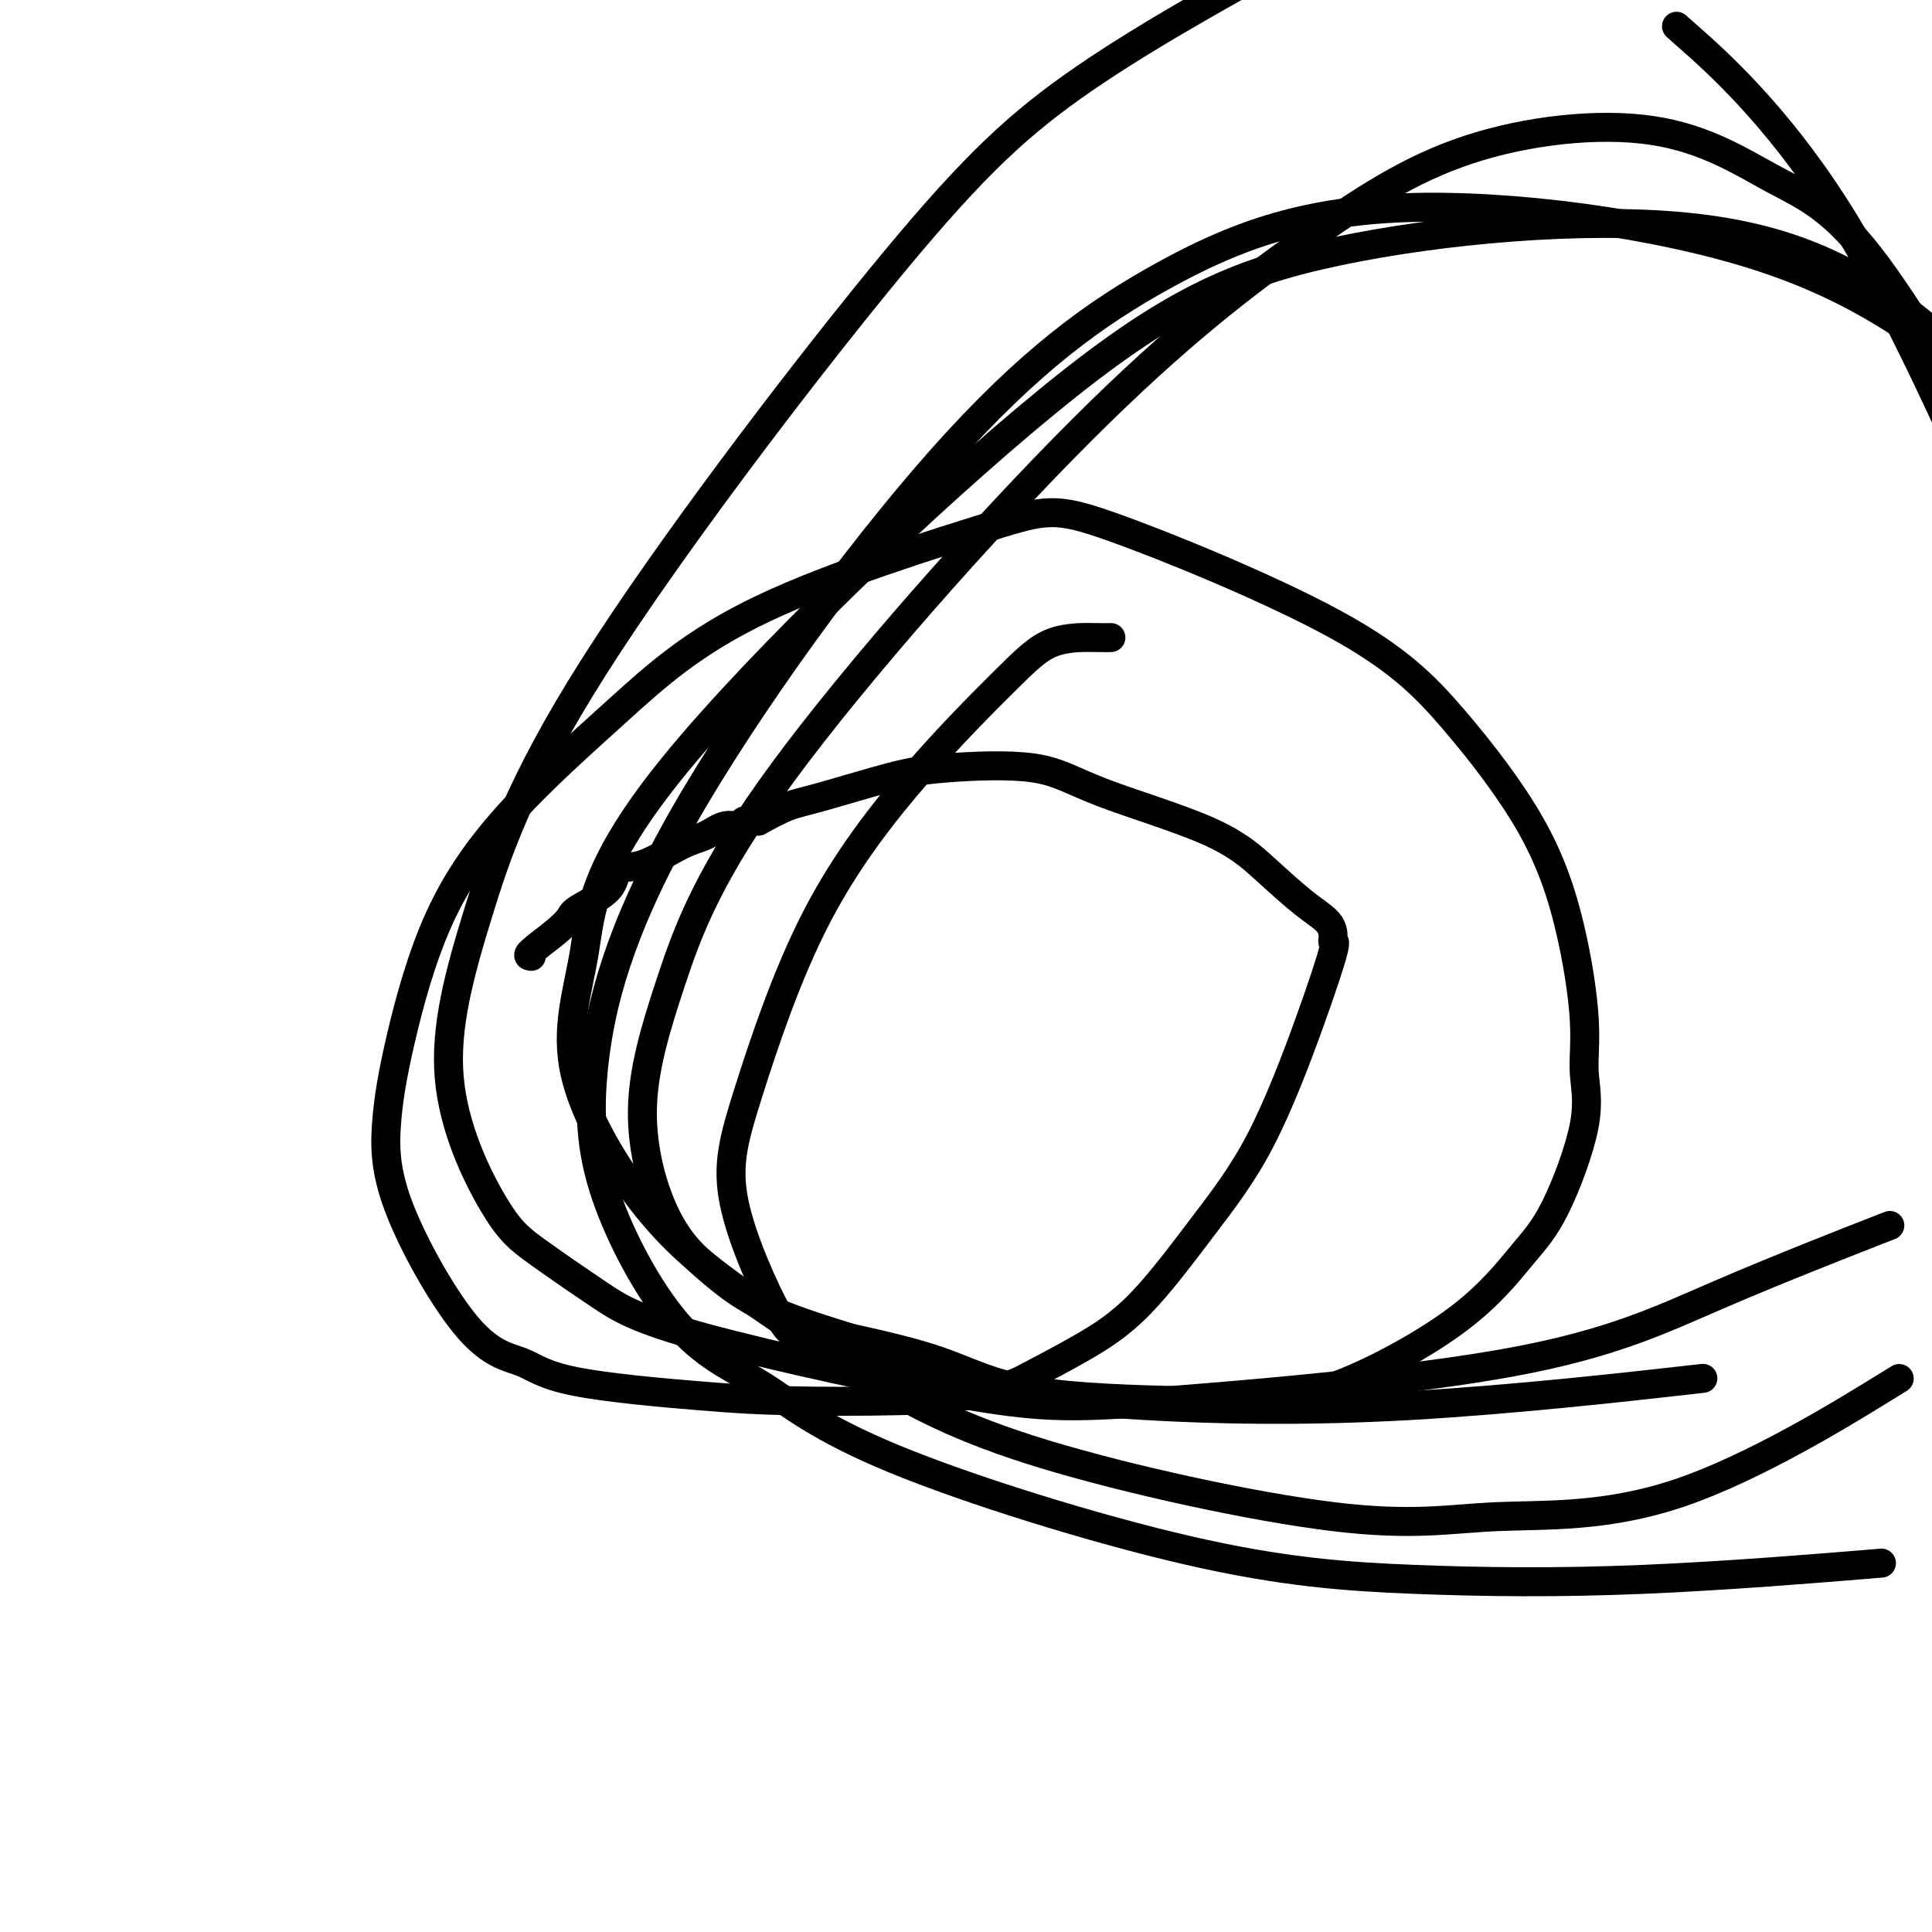
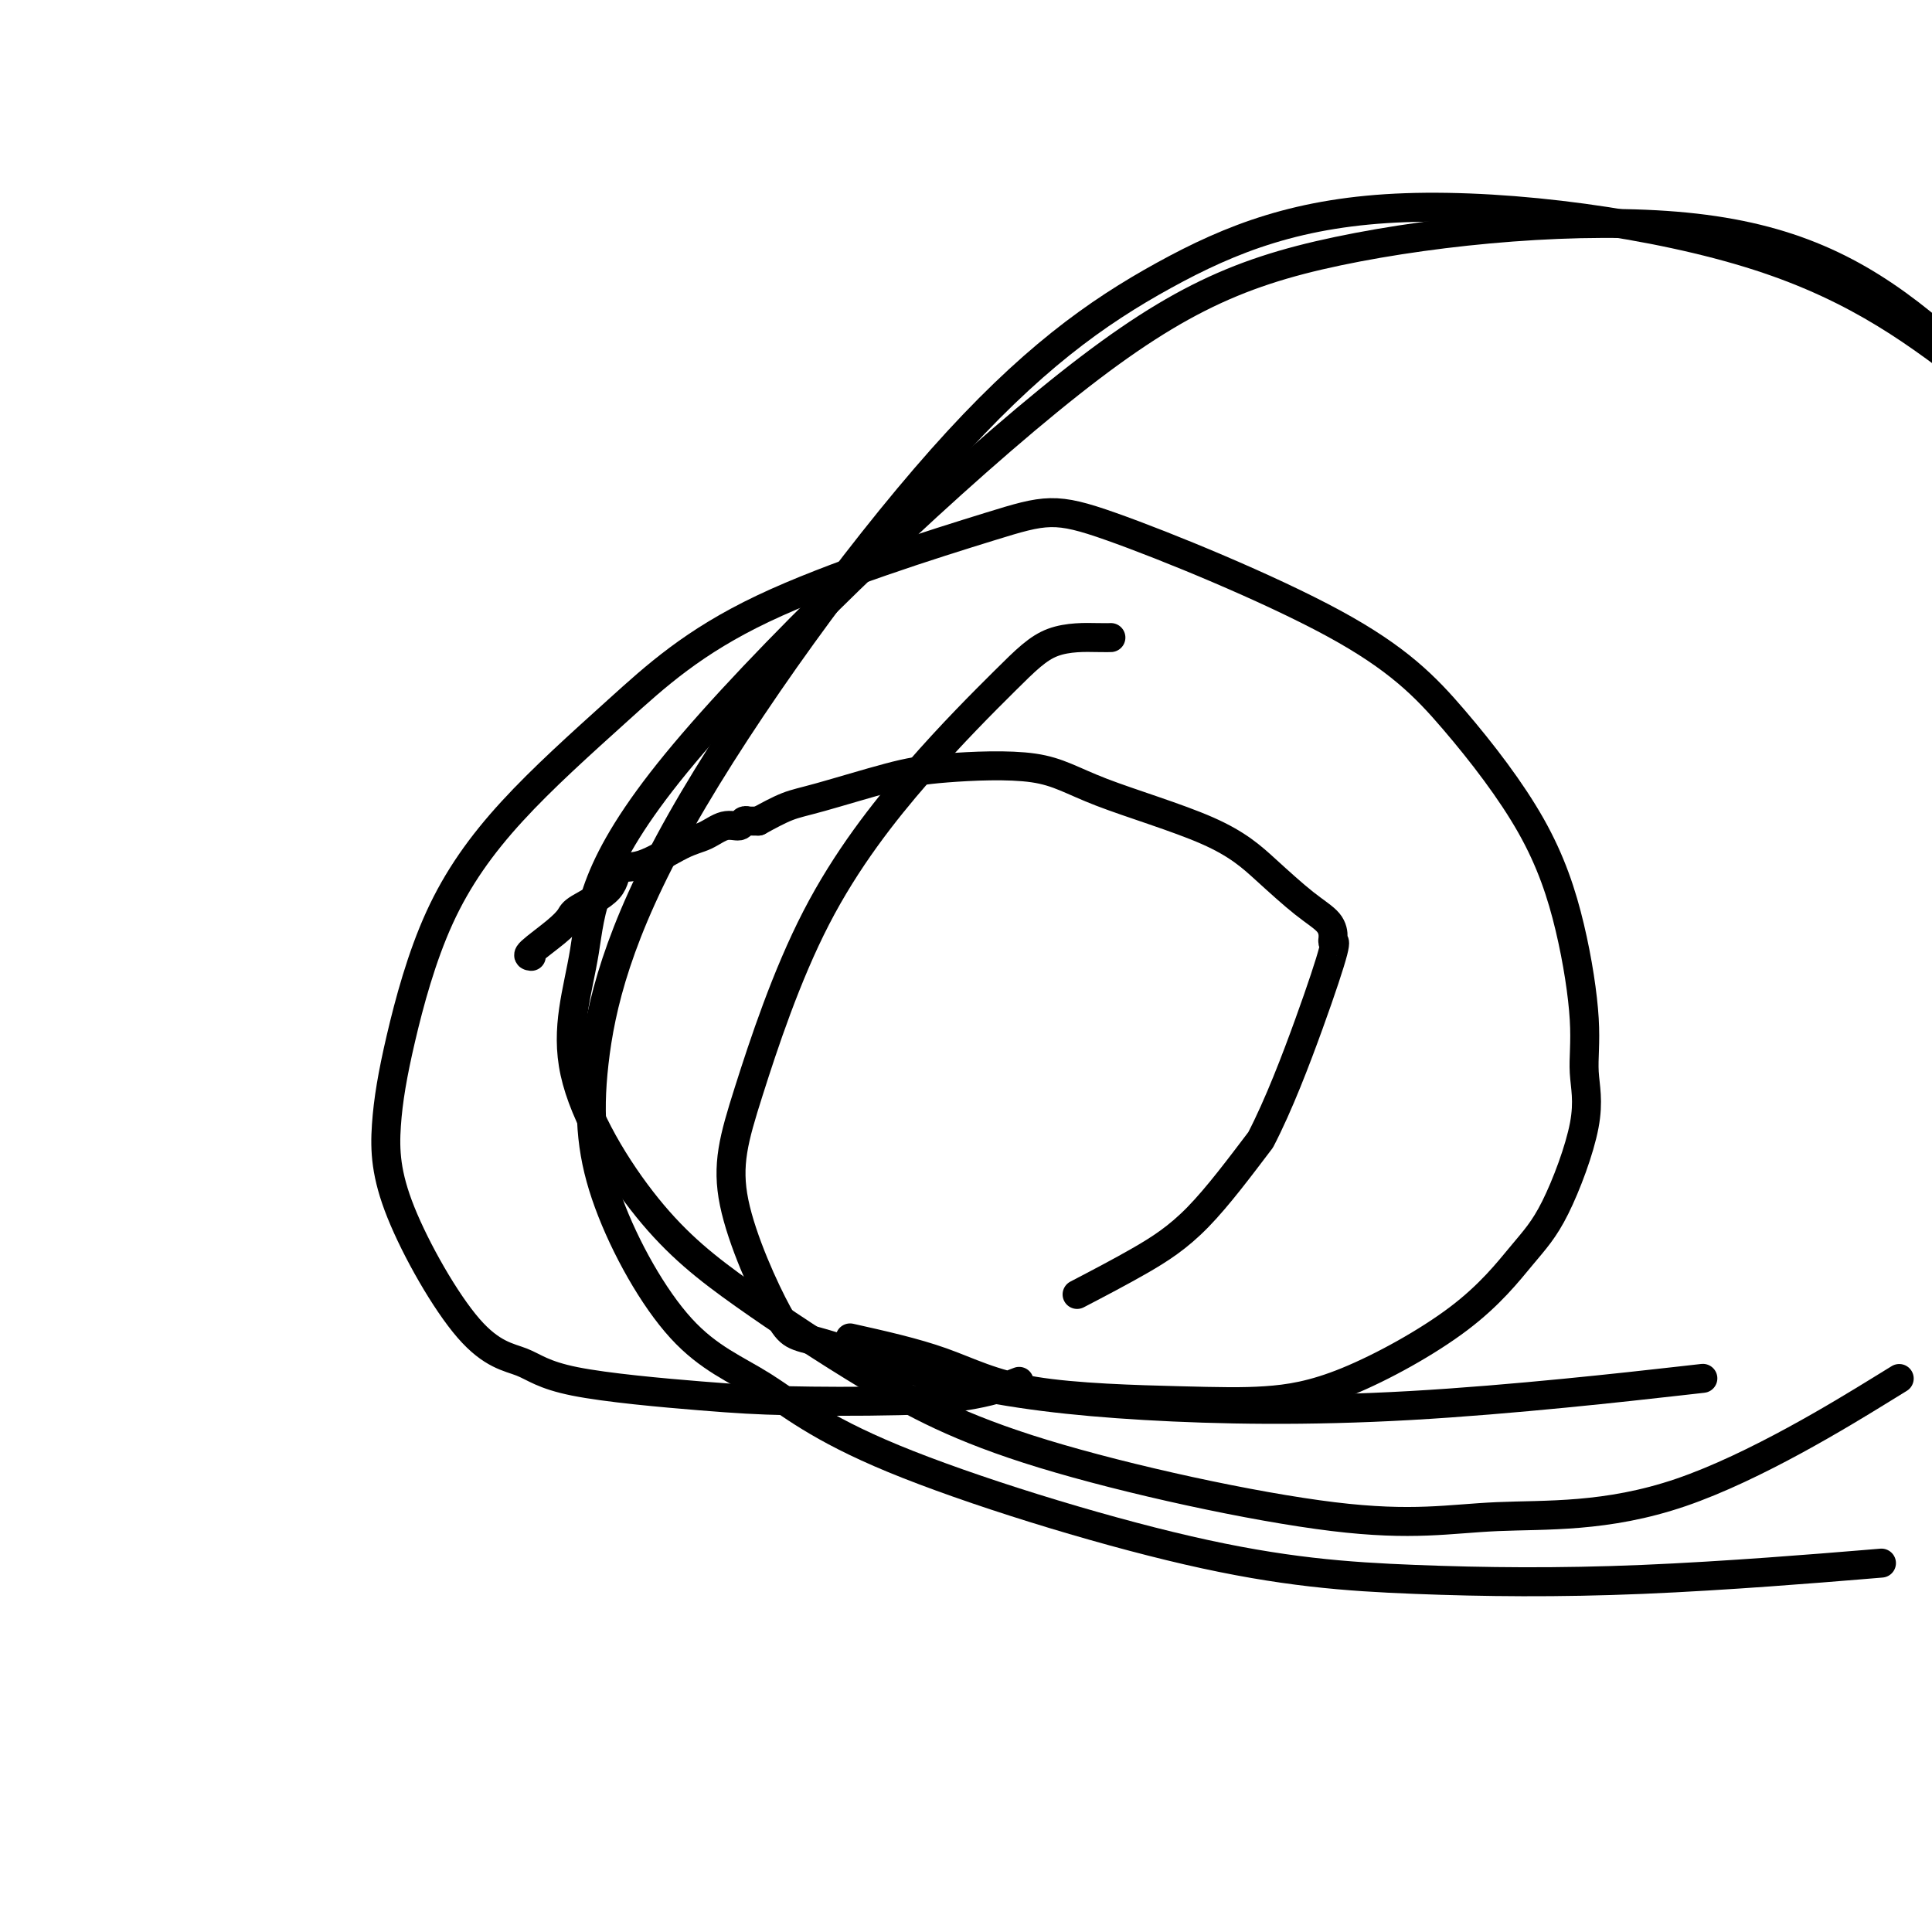
<svg xmlns="http://www.w3.org/2000/svg" viewBox="0 0 400 400" version="1.1">
  <g fill="none" stroke="#000000" stroke-width="6" stroke-linecap="round" stroke-linejoin="round">
    <path d="M110,198c-0.479,-0.051 -0.958,-0.102 0,-1c0.958,-0.898 3.354,-2.644 5,-4c1.646,-1.356 2.544,-2.321 3,-3c0.456,-0.679 0.470,-1.071 2,-2c1.530,-0.929 4.576,-2.394 6,-4c1.424,-1.606 1.227,-3.352 2,-4c0.773,-0.648 2.515,-0.197 5,-1c2.485,-0.803 5.712,-2.860 8,-4c2.288,-1.140 3.636,-1.363 5,-2c1.364,-0.637 2.743,-1.687 4,-2c1.257,-0.313 2.392,0.112 3,0c0.608,-0.112 0.688,-0.762 1,-1c0.312,-0.238 0.854,-0.064 1,0c0.146,0.064 -0.105,0.017 0,0c0.105,-0.017 0.567,-0.005 1,0c0.433,0.005 0.838,0.001 1,0c0.162,-0.001 0.081,-0.001 0,0" />
-     <path d="M157,170c2.104,-1.149 4.209,-2.297 6,-3c1.791,-0.703 3.269,-0.960 7,-2c3.731,-1.040 9.716,-2.861 14,-4c4.284,-1.139 6.866,-1.595 12,-2c5.134,-0.405 12.819,-0.758 18,0c5.181,0.758 7.857,2.628 14,5c6.143,2.372 15.751,5.244 22,8c6.249,2.756 9.138,5.394 12,8c2.862,2.606 5.698,5.179 8,7c2.302,1.821 4.070,2.888 5,4c0.930,1.112 1.023,2.268 1,3c-0.023,0.732 -0.163,1.040 0,1c0.163,-0.040 0.628,-0.428 0,2c-0.628,2.428 -2.350,7.673 -5,15c-2.650,7.327 -6.230,16.737 -10,24c-3.770,7.263 -7.732,12.380 -12,18c-4.268,5.620 -8.841,11.744 -13,16c-4.159,4.256 -7.902,6.645 -12,9c-4.098,2.355 -8.549,4.678 -13,7" />
+     <path d="M157,170c2.104,-1.149 4.209,-2.297 6,-3c1.791,-0.703 3.269,-0.960 7,-2c3.731,-1.040 9.716,-2.861 14,-4c4.284,-1.139 6.866,-1.595 12,-2c5.134,-0.405 12.819,-0.758 18,0c5.181,0.758 7.857,2.628 14,5c6.143,2.372 15.751,5.244 22,8c6.249,2.756 9.138,5.394 12,8c2.862,2.606 5.698,5.179 8,7c2.302,1.821 4.070,2.888 5,4c0.930,1.112 1.023,2.268 1,3c-0.023,0.732 -0.163,1.040 0,1c0.163,-0.040 0.628,-0.428 0,2c-0.628,2.428 -2.350,7.673 -5,15c-2.650,7.327 -6.230,16.737 -10,24c-4.268,5.620 -8.841,11.744 -13,16c-4.159,4.256 -7.902,6.645 -12,9c-4.098,2.355 -8.549,4.678 -13,7" />
    <path d="M211,286c-8.324,3.374 -16.634,3.808 -25,4c-8.366,0.192 -16.788,0.140 -23,0c-6.212,-0.140 -10.214,-0.369 -18,-1c-7.786,-0.631 -19.356,-1.666 -26,-3c-6.644,-1.334 -8.363,-2.968 -11,-4c-2.637,-1.032 -6.193,-1.462 -11,-7c-4.807,-5.538 -10.864,-16.183 -14,-24c-3.136,-7.817 -3.351,-12.807 -3,-18c0.351,-5.193 1.269,-10.588 3,-18c1.731,-7.412 4.275,-16.840 8,-25c3.725,-8.160 8.632,-15.053 15,-22c6.368,-6.947 14.197,-13.949 22,-21c7.803,-7.051 15.579,-14.152 30,-21c14.421,-6.848 35.485,-13.444 47,-17c11.515,-3.556 13.479,-4.072 25,0c11.521,4.072 32.597,12.732 46,20c13.403,7.268 19.131,13.144 25,20c5.869,6.856 11.879,14.693 16,22c4.121,7.307 6.355,14.084 8,21c1.645,6.916 2.703,13.971 3,19c0.297,5.029 -0.167,8.032 0,11c0.167,2.968 0.964,5.901 0,11c-0.964,5.099 -3.690,12.365 -6,17c-2.310,4.635 -4.204,6.640 -7,10c-2.796,3.360 -6.492,8.075 -13,13c-6.508,4.925 -15.827,10.061 -23,13c-7.173,2.939 -12.201,3.680 -17,4c-4.799,0.320 -9.369,0.220 -18,0c-8.631,-0.220 -21.324,-0.559 -30,-2c-8.676,-1.441 -13.336,-3.983 -19,-6c-5.664,-2.017 -12.332,-3.508 -19,-5" />
-     <path d="M176,277c-9.696,-2.969 -14.935,-4.890 -19,-7c-4.065,-2.110 -6.957,-4.408 -10,-7c-3.043,-2.592 -6.237,-5.478 -9,-11c-2.763,-5.522 -5.094,-13.678 -5,-22c0.094,-8.322 2.612,-16.808 6,-27c3.388,-10.192 7.644,-22.088 23,-43c15.356,-20.912 41.811,-50.840 62,-71c20.189,-20.160 34.112,-30.552 46,-39c11.888,-8.448 21.741,-14.952 34,-19c12.259,-4.048 26.925,-5.642 38,-4c11.075,1.642 18.559,6.519 25,10c6.441,3.481 11.840,5.566 20,16c8.160,10.434 19.080,29.217 30,48" />
-     <path d="M388,255c2.836,-1.109 5.672,-2.217 0,0c-5.672,2.217 -19.854,7.761 -32,13c-12.146,5.239 -22.258,10.174 -43,14c-20.742,3.826 -52.115,6.545 -71,8c-18.885,1.455 -25.283,1.647 -41,-1c-15.717,-2.647 -40.752,-8.133 -55,-12c-14.248,-3.867 -17.707,-6.115 -22,-9c-4.293,-2.885 -9.420,-6.409 -13,-9c-3.580,-2.591 -5.613,-4.251 -9,-10c-3.387,-5.749 -8.127,-15.588 -9,-26c-0.873,-10.412 2.120,-21.398 6,-34c3.880,-12.602 8.648,-26.821 24,-51c15.352,-24.179 41.287,-58.317 59,-80c17.713,-21.683 27.204,-30.909 40,-40c12.796,-9.091 28.898,-18.045 45,-27" />
-     <path d="M350,8c-2.511,-2.222 -5.022,-4.444 0,0c5.022,4.444 17.578,15.556 30,35c12.422,19.444 24.711,47.222 37,75" />
    <path d="M389,288c3.653,-2.248 7.307,-4.495 0,0c-7.307,4.495 -25.574,15.733 -41,21c-15.426,5.267 -28.011,4.561 -38,5c-9.989,0.439 -17.383,2.021 -34,0c-16.617,-2.021 -42.457,-7.646 -60,-13c-17.543,-5.354 -26.788,-10.438 -36,-16c-9.212,-5.562 -18.389,-11.603 -26,-17c-7.611,-5.397 -13.654,-10.149 -20,-18c-6.346,-7.851 -12.995,-18.800 -15,-28c-2.005,-9.200 0.633,-16.652 2,-25c1.367,-8.348 1.463,-17.591 19,-39c17.537,-21.409 52.514,-54.982 77,-75c24.486,-20.018 38.481,-26.479 60,-31c21.519,-4.521 50.563,-7.102 72,-5c21.437,2.102 35.268,8.886 49,20c13.732,11.114 27.366,26.557 41,42" />
    <path d="M385,324c3.933,-0.325 7.866,-0.649 0,0c-7.866,0.649 -27.530,2.272 -45,3c-17.470,0.728 -32.744,0.560 -47,0c-14.256,-0.560 -27.492,-1.512 -47,-6c-19.508,-4.488 -45.286,-12.510 -61,-19c-15.714,-6.490 -21.364,-11.446 -27,-15c-5.636,-3.554 -11.258,-5.706 -17,-12c-5.742,-6.294 -11.605,-16.731 -15,-26c-3.395,-9.269 -4.321,-17.370 -3,-29c1.321,-11.630 4.889,-26.790 18,-50c13.111,-23.210 35.765,-54.471 54,-75c18.235,-20.529 32.053,-30.327 46,-38c13.947,-7.673 28.024,-13.220 50,-14c21.976,-0.780 51.850,3.206 73,10c21.150,6.794 33.575,16.397 46,26" />
    <path d="M347,286c4.820,-0.542 9.639,-1.085 0,0c-9.639,1.085 -33.737,3.797 -55,5c-21.263,1.203 -39.689,0.896 -55,0c-15.311,-0.896 -27.505,-2.380 -39,-5c-11.495,-2.620 -22.292,-6.377 -28,-8c-5.708,-1.623 -6.329,-1.114 -9,-6c-2.671,-4.886 -7.392,-15.168 -9,-23c-1.608,-7.832 -0.101,-13.213 3,-23c3.101,-9.787 7.797,-23.982 14,-36c6.203,-12.018 13.915,-21.861 21,-30c7.085,-8.139 13.545,-14.573 18,-19c4.455,-4.427 6.905,-6.846 10,-8c3.095,-1.154 6.833,-1.041 9,-1c2.167,0.041 2.762,0.012 3,0c0.238,-0.012 0.119,-0.006 0,0" />
  </g>
</svg>